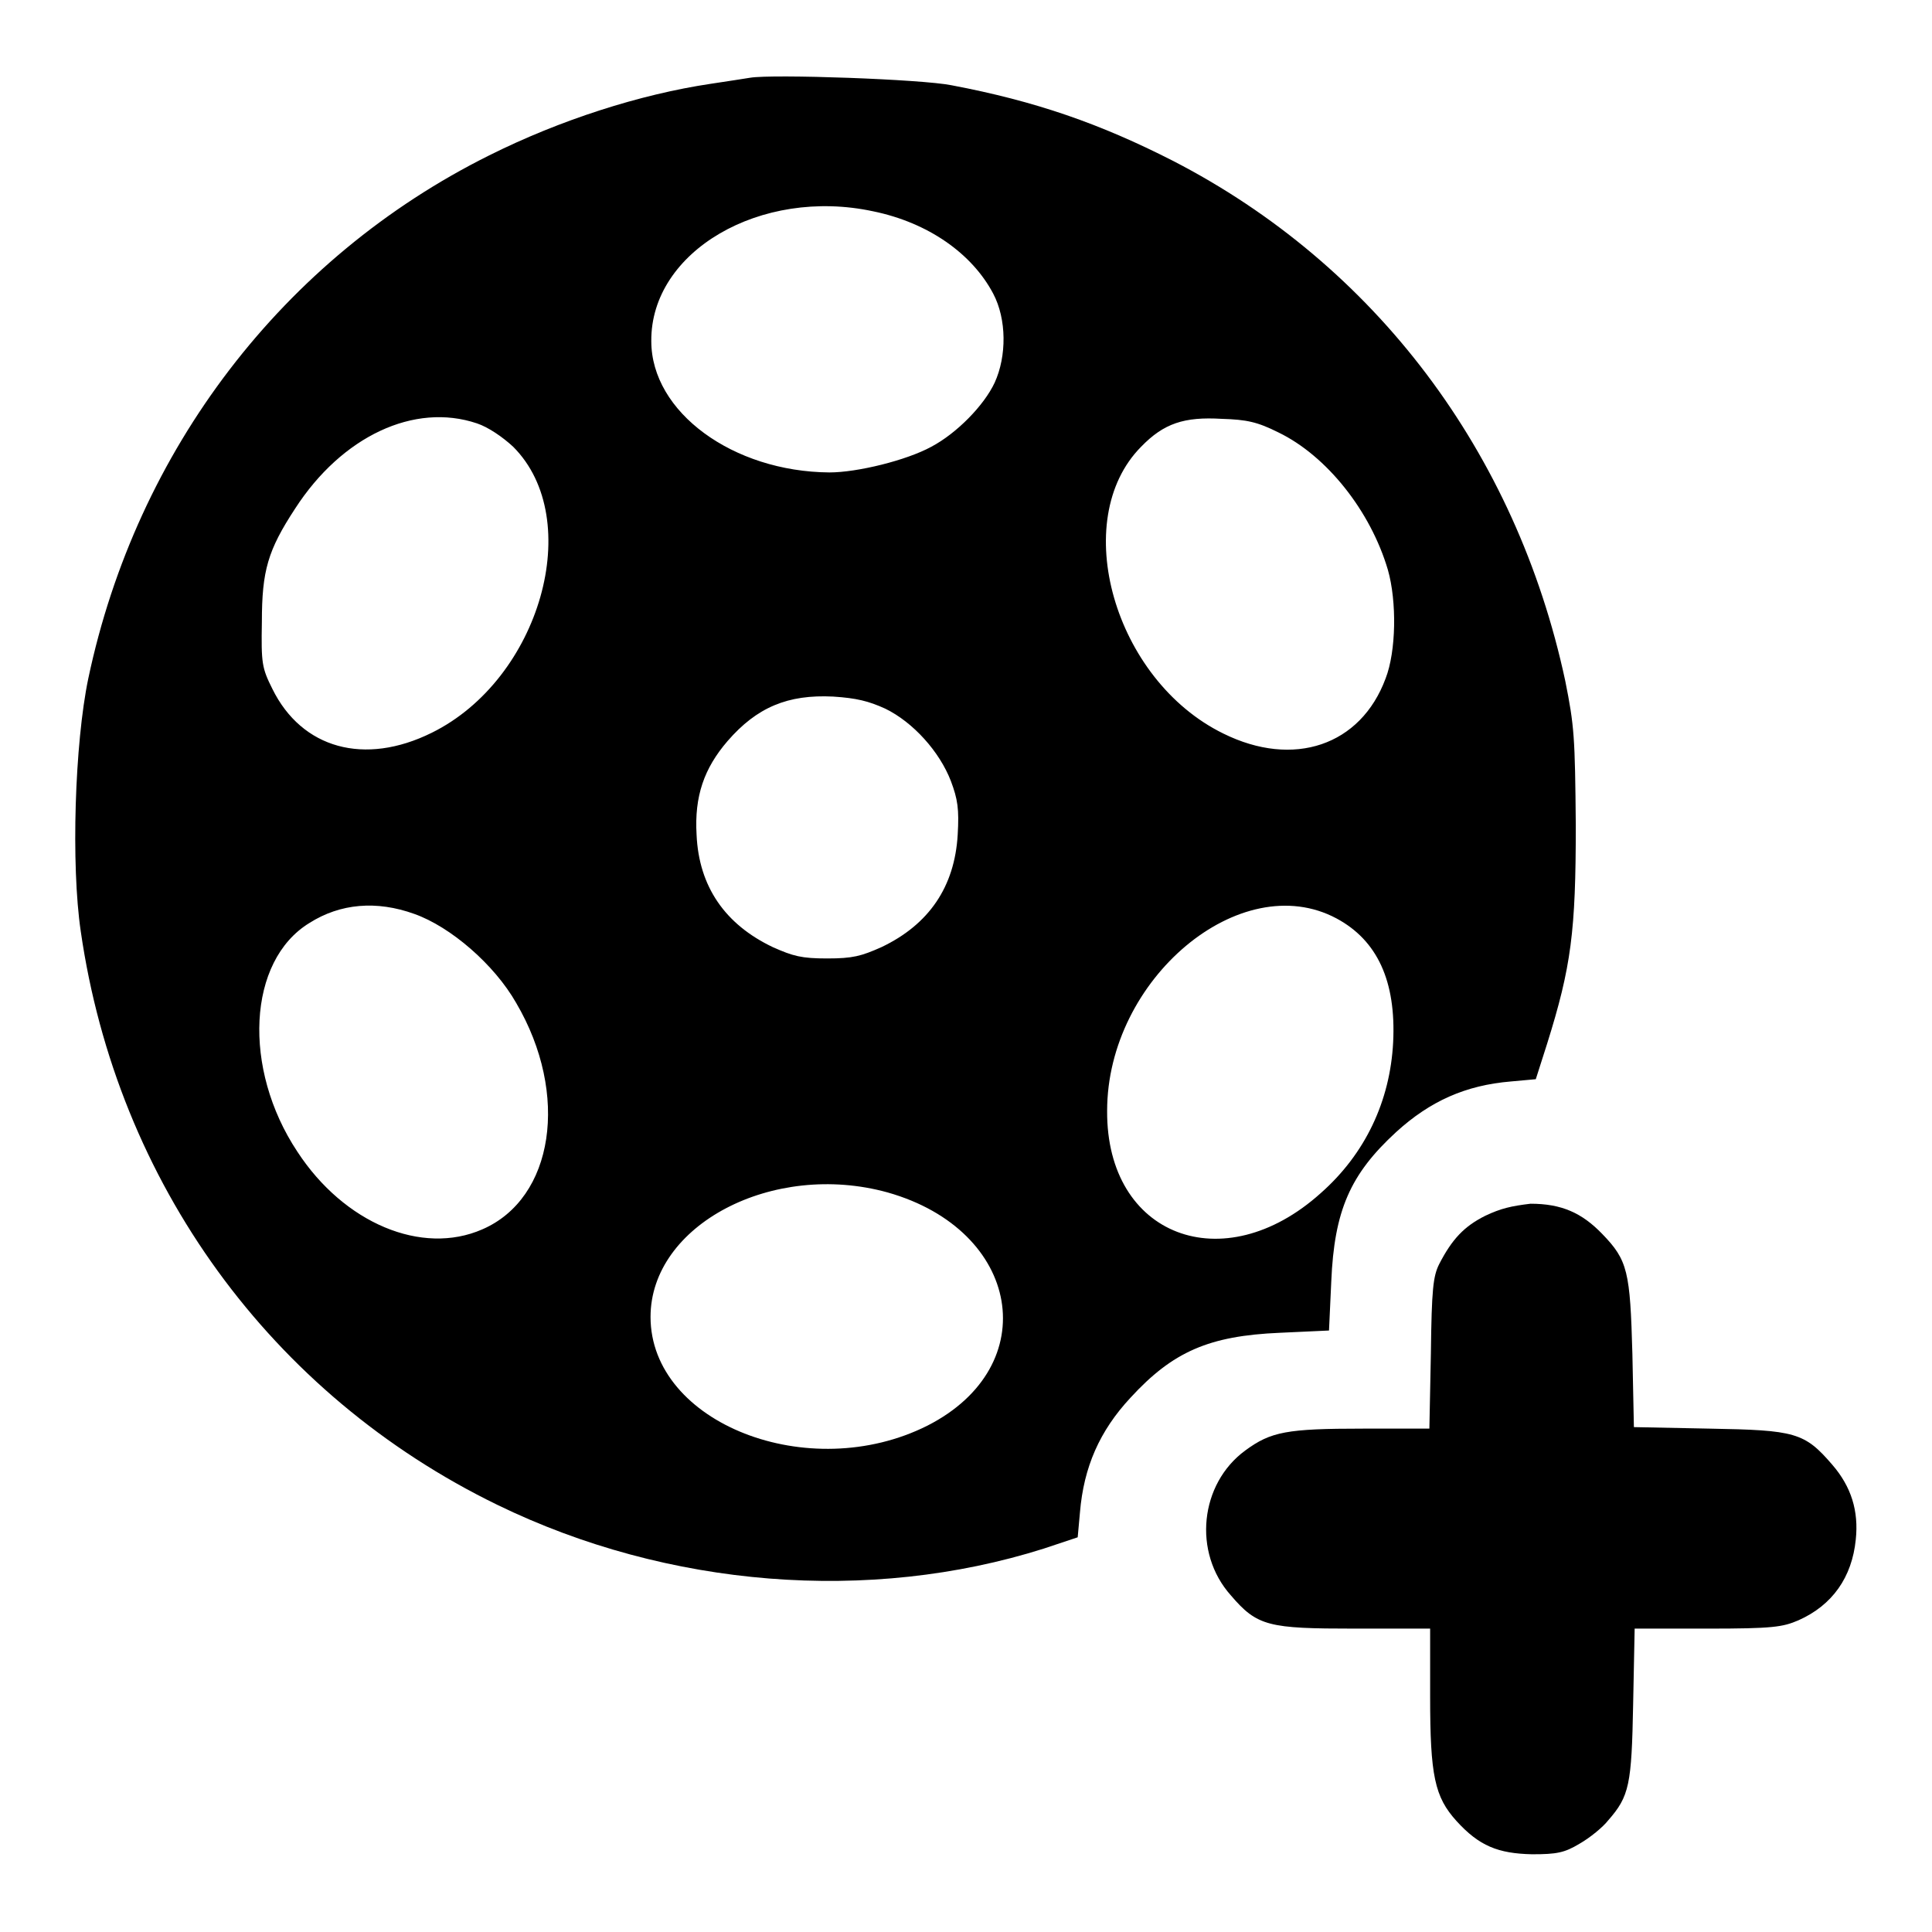
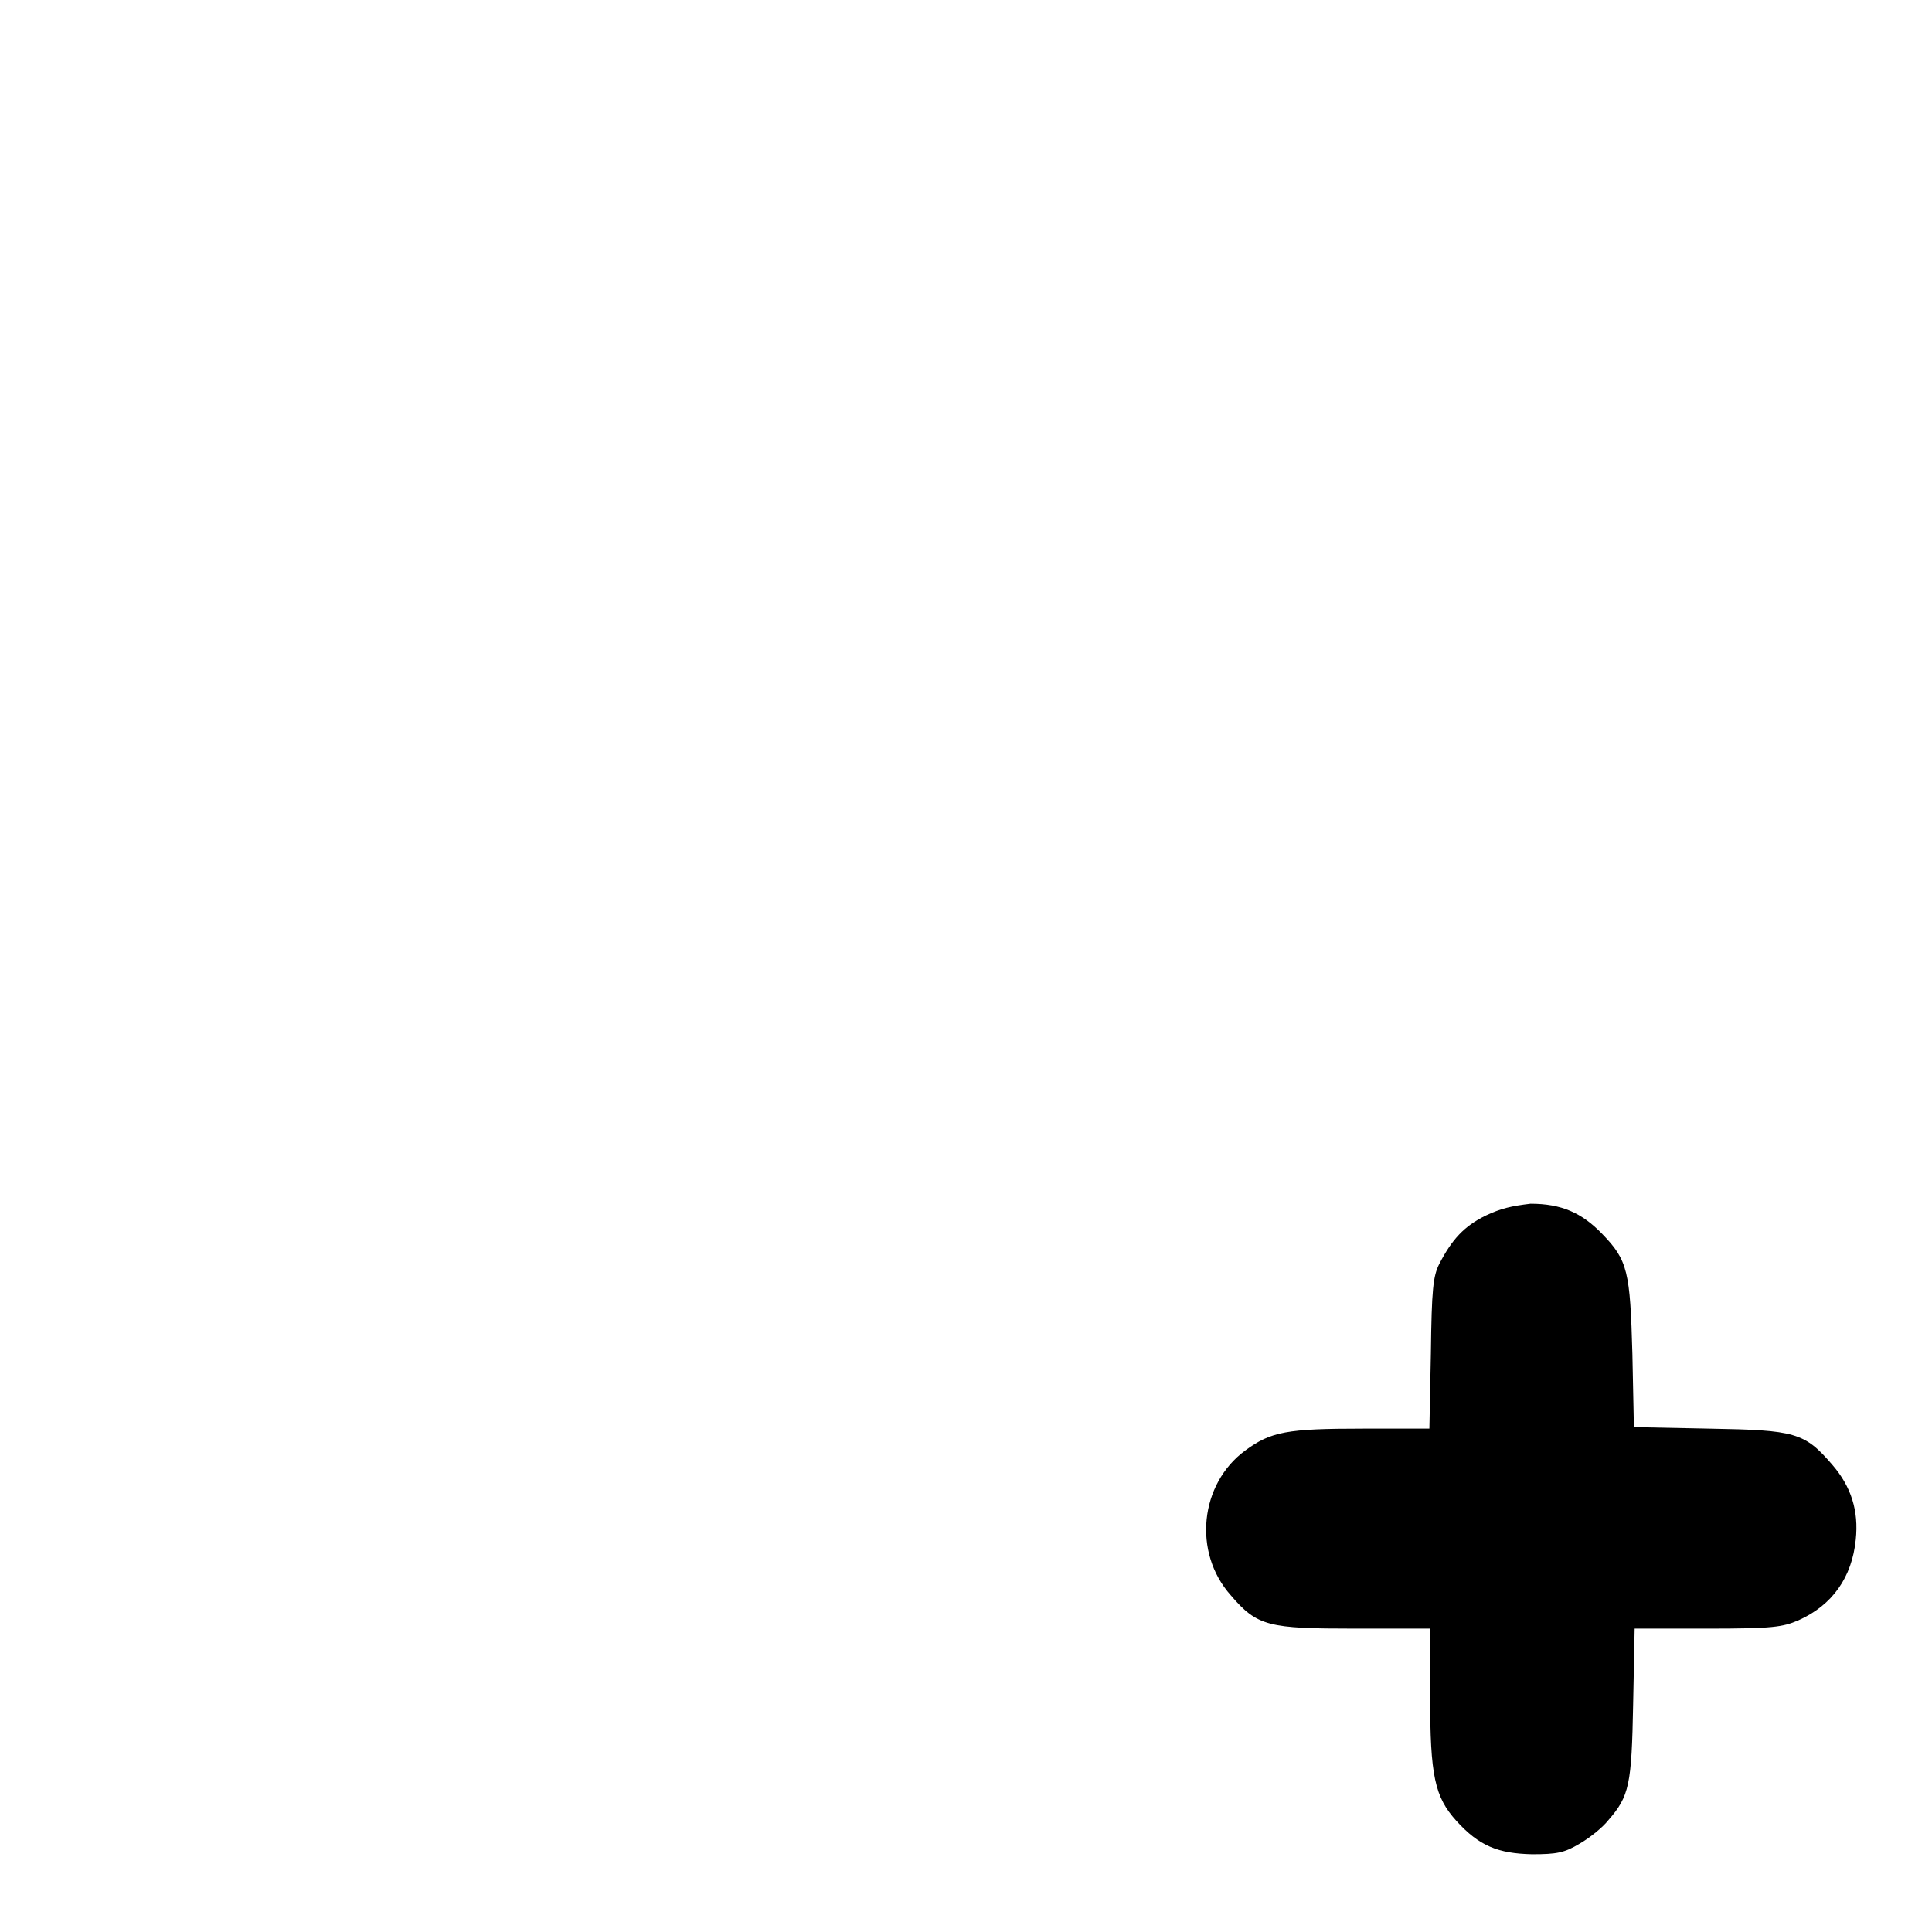
<svg xmlns="http://www.w3.org/2000/svg" version="1.1" x="0px" y="0px" viewBox="0 0 256 256" enable-background="new 0 0 256 256" xml:space="preserve">
  <g>
    <g>
      <g>
-         <path fill="#000000" d="M99.4,10.3c-0.7,0.1-3.1,0.5-5.2,0.8c-9.4,1.4-20,4.8-29.4,9.5c-27.3,13.6-46.7,39-53.1,69.3c-1.8,8.6-2.3,24.7-1,33.5c4.8,33.3,25.2,61.4,55.2,76c22.6,11,49.3,13.1,72.4,5.8l4.5-1.5l0.3-3.3c0.5-6,2.6-10.8,6.7-15.2c5.6-6.1,10.4-8.2,19.8-8.6l6.5-0.3l0.3-6.5c0.4-9.4,2.5-14.2,8.6-19.8c4.5-4.1,9.2-6.2,15.2-6.7l3.3-0.3l1.5-4.7c3.2-10.2,3.8-14.9,3.8-28.9c-0.1-11.8-0.2-13.2-1.4-19.2c-6.5-30.3-25.2-55.1-52-68.9c-9.6-4.9-18.2-7.9-29.3-10C122.2,10.5,102.4,9.8,99.4,10.3z M115.7,28c7.3,1.5,13.1,5.6,15.9,10.9c1.8,3.4,1.8,8.3,0.2,11.8c-1.4,3-5,6.7-8.4,8.5c-3.3,1.8-9.8,3.4-13.5,3.4c-12.8-0.1-23.6-8-23.6-17.4C86.2,33.3,100.8,24.8,115.7,28z M63.2,56.1c1.5,0.5,3.4,1.8,4.8,3.1c9.6,9.6,3.6,30.8-10.8,37.9c-8.9,4.4-17.2,2.1-21.1-5.8c-1.4-2.8-1.5-3.4-1.4-8.9c0-6.8,0.8-9.5,4.4-15C45.3,57.8,54.9,53.3,63.2,56.1z M169.4,57.3c6.4,3.1,12.2,10.4,14.5,18.2c1.2,4.2,1.1,10.8-0.3,14.4c-3.3,8.9-12.2,11.9-21.5,7.3c-14.5-7.1-20.5-28.3-10.9-38c3-3.1,5.7-4,10.7-3.7C165.2,55.6,166.6,55.9,169.4,57.3z M117.3,93.9c3.7,1.8,7.2,5.7,8.7,9.6c0.9,2.4,1.1,3.7,0.9,7.1c-0.4,6.9-3.8,11.9-10.1,14.9c-2.7,1.2-3.8,1.5-7.2,1.5s-4.5-0.3-7.2-1.5c-6.3-3-9.8-8-10.1-14.9c-0.3-5.1,1-8.8,4.1-12.4c3.9-4.5,8-6.2,14-5.9C113.5,92.5,115.1,92.9,117.3,93.9z M54.9,121.1c4.8,1.7,10.6,6.7,13.5,11.8c7.1,12.1,5,25.9-4.5,30c-8,3.5-18.3-0.8-24.5-10.3c-7.3-11-6.6-25.3,1.6-30.3C45.1,119.7,49.9,119.3,54.9,121.1z M177.1,121.7c5.4,2.9,7.9,8.3,7.5,16.4c-0.4,7.8-3.7,14.8-9.6,20c-12.9,11.6-28.4,5.7-28.3-10.9C146.7,129.7,164.4,114.9,177.1,121.7z M117.6,158c17.7,5,20.8,23,5.3,30.9c-15.7,7.9-36.7-0.3-36.7-14.4C86.2,162.3,102.4,153.8,117.6,158z" />
        <path fill="#000000" d="M196.8,161.1c-2.8,1.4-4.4,3.1-6.1,6.4c-0.8,1.6-1,3.3-1.1,11.8l-0.2,10h-8.8c-10.1,0-12.2,0.4-15.6,2.9c-6,4.4-7,13.5-1.9,19.2c3.5,4.1,5,4.4,16.4,4.4h10v9c0,10.5,0.6,13.3,3.5,16.5c3,3.3,5.5,4.3,10,4.4c3.3,0,4.3-0.2,6.3-1.4c1.4-0.8,3.1-2.2,3.8-3.1c2.8-3.2,3.1-4.7,3.3-15.4l0.2-10h9.7c8.6,0,9.9-0.2,12-1.1c4.5-2,7.1-5.7,7.6-10.7c0.4-3.8-0.6-7-3.1-9.9c-3.7-4.3-4.9-4.6-16.3-4.8l-10-0.2l-0.2-9.7c-0.3-10.9-0.6-12.4-4-15.9c-2.7-2.8-5.4-4-9.5-4C200.3,159.8,198.9,160.1,196.8,161.1z" />
      </g>
    </g>
  </g>
</svg>